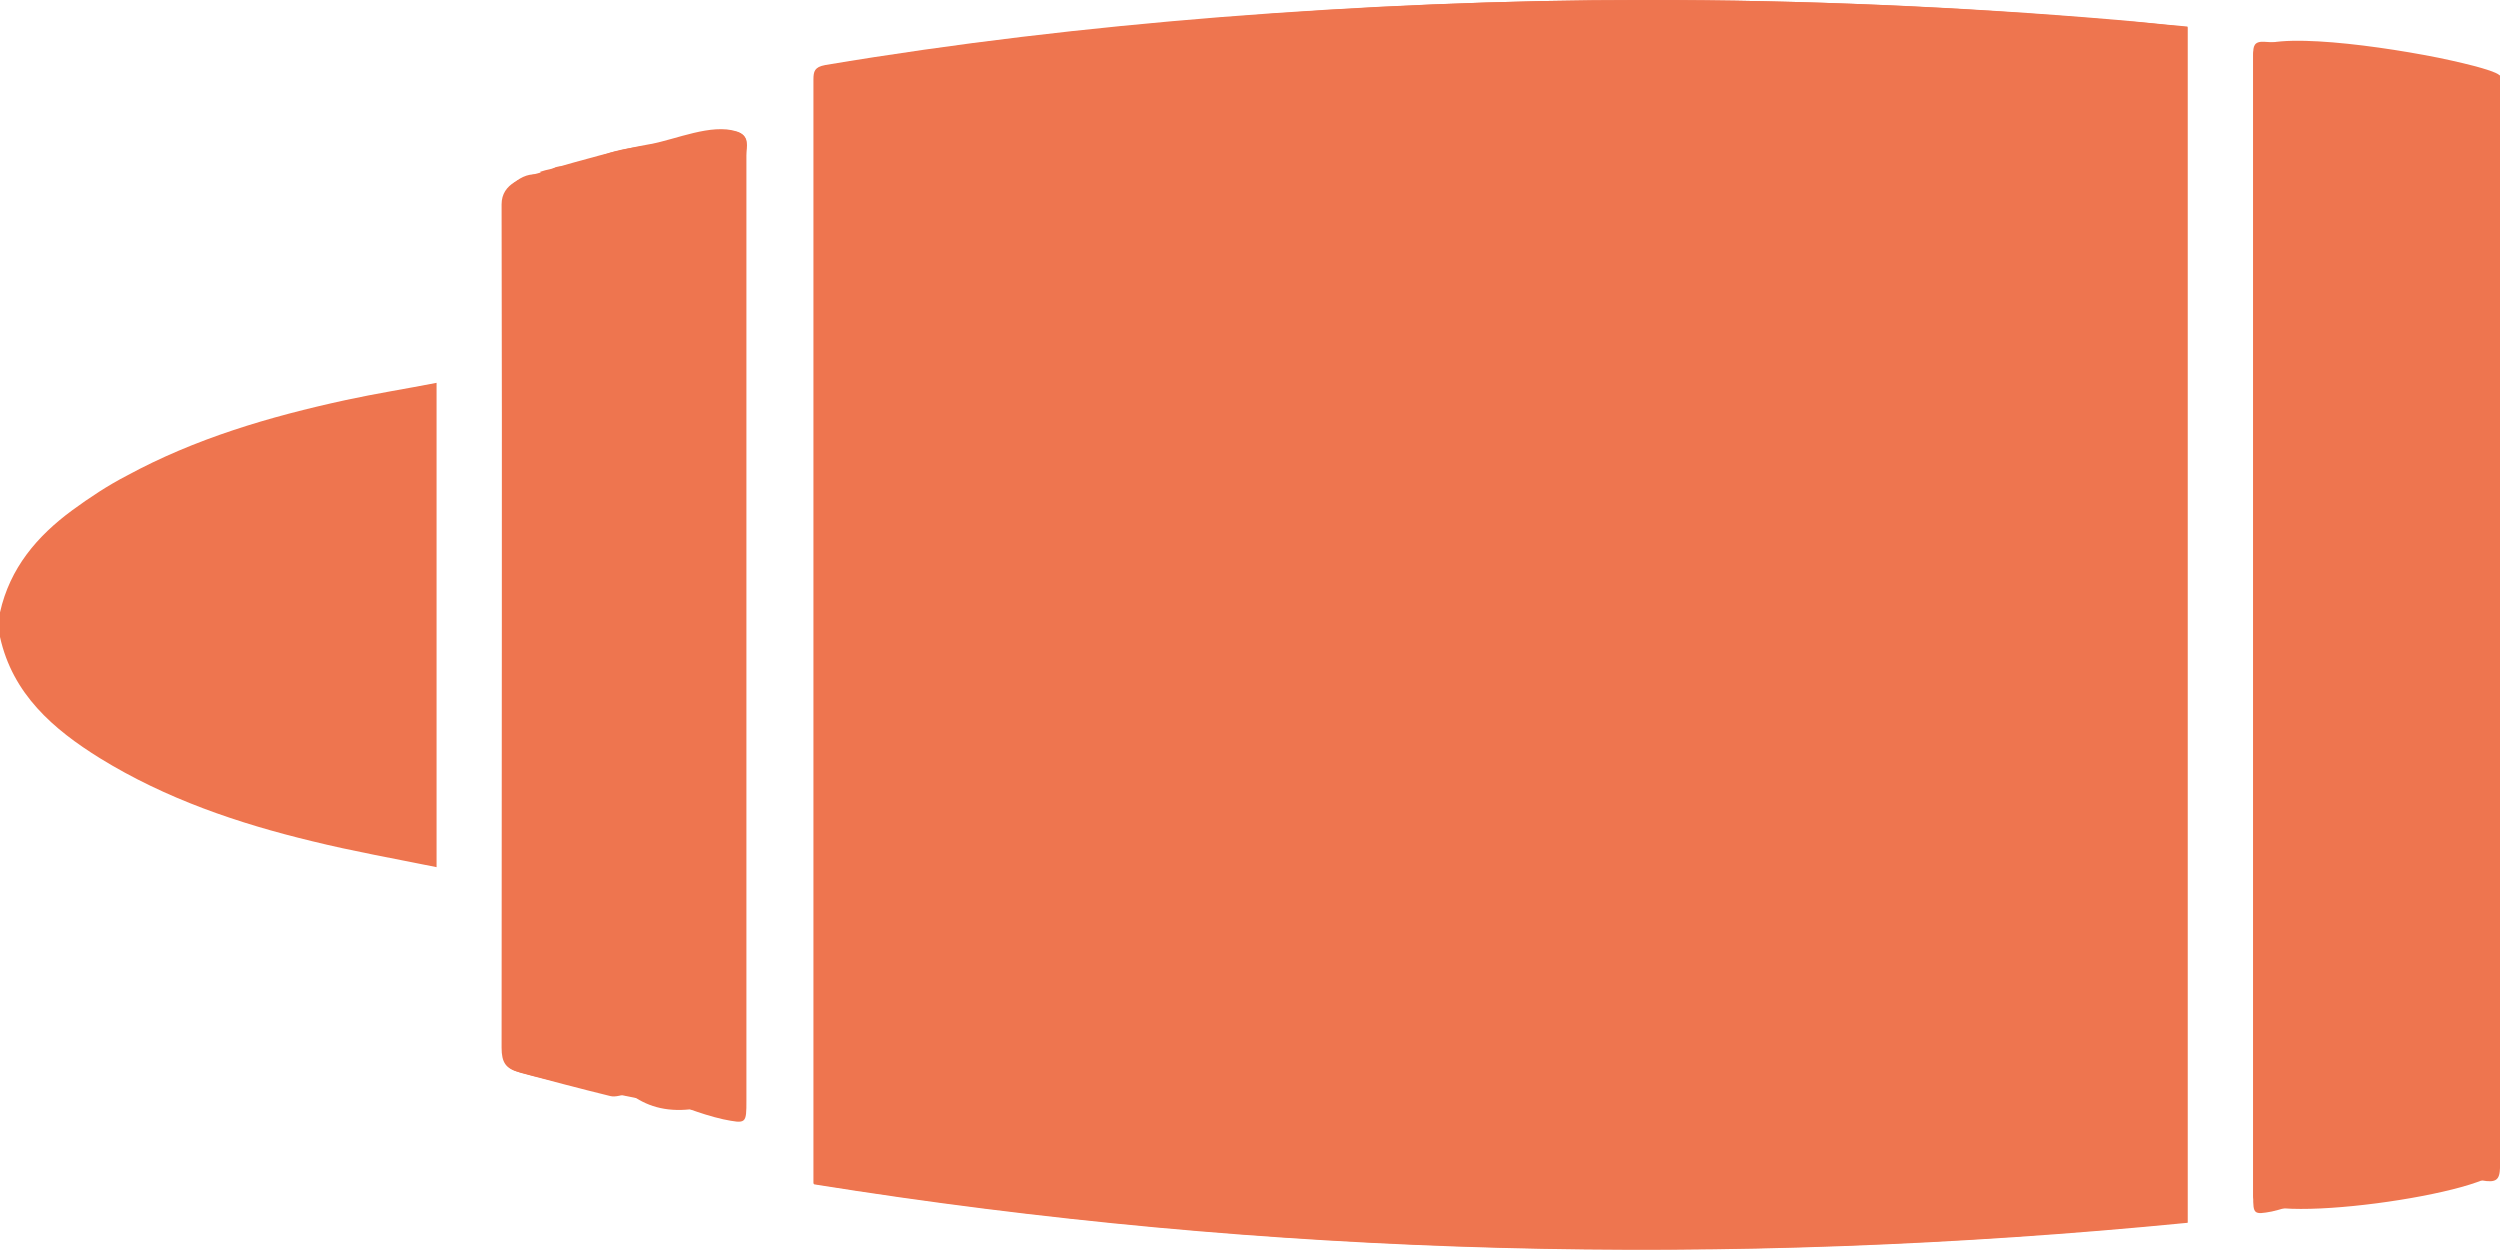
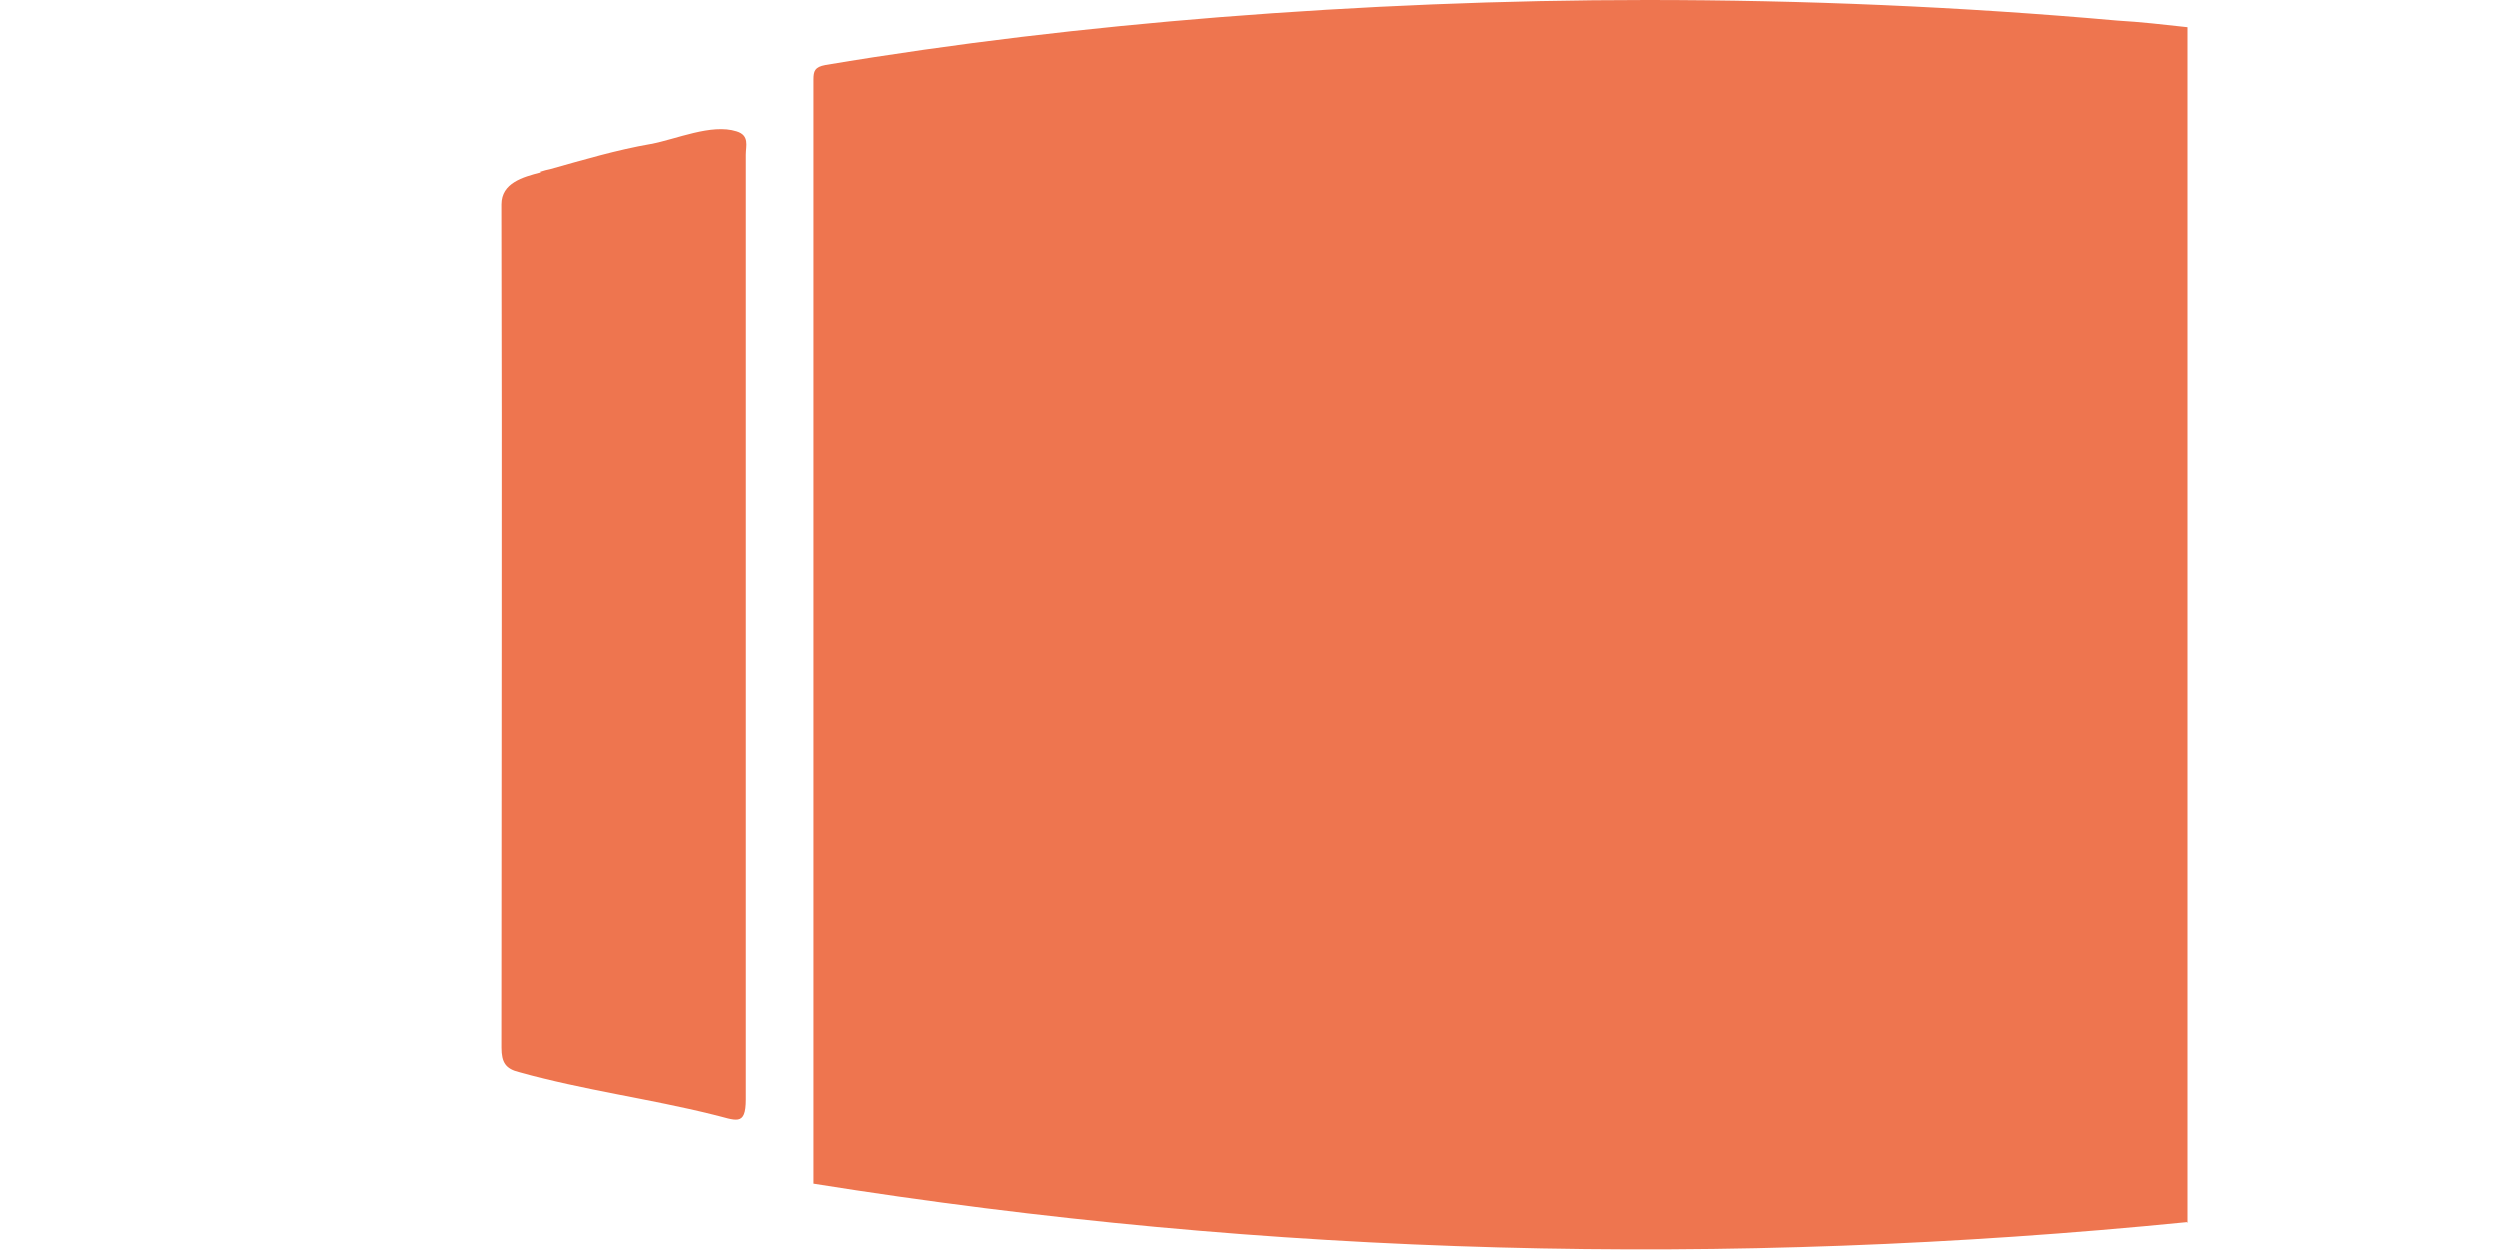
<svg xmlns="http://www.w3.org/2000/svg" id="Layer_2" viewBox="0 0 37.68 18.84">
  <defs>
    <style>
      .cls-1 {
        fill: #ee754f;
      }
    </style>
  </defs>
  <g id="Layer_1-2" data-name="Layer_1">
    <g>
-       <path class="cls-1" d="M8.16,2.65c.11-.06.19-.14.27-.14.2-.01.39-.06.58-.14.22-.1.47-.14.71-.17.18-.02.35-.07.53-.11.12-.02.24,0,.4,0,.09-.1.29-.15.46-.1.2.06.14.22.14.35,0,4.75,0,9.49,0,14.24,0,.36,0,.36-.35.29-.18-.04-.36-.1-.5-.15-.37.04-.67-.05-.91-.24-.11.02-.21.06-.29.04-.45-.11-.9-.23-1.35-.35-.21-.06-.27-.15-.27-.37,0-4.24,0-8.48,0-12.71,0-.27.35-.56.61-.43M36.72,1.02c.1-.03.17-.09.24-.08.18.04.35.1.52.15.06.02.13.03.2.05,0-.01,0,0,0,.02v16.42c0,.21-.06.25-.28.21-.06-.01-.13-.02-.19,0-.1.03-.19.1-.3.11-.37.06-.74.11-1.11.16-.15.02-.31,0-.47.01-.16.02-.31.09-.47.12-.07.01-.15-.04-.22-.03-.14.02-.26.07-.4.1-.27.05-.28.04-.28-.23,0-4.99,0-9.99,0-14.98,0-.74,0-1.49,0-2.23,0-.12.01-.2.17-.19.28.02.56.01.83.04.34.03.69.07,1.03.13.26.05.55-.02.74.22M32.97,18.43c-6.93.68-13.83.52-20.7-.58,0-.08,0-.13,0-.18,0-1.77,0-3.55,0-5.32,0-3.71,0-7.42,0-11.14,0-.14.02-.2.18-.22,1.97-.33,3.94-.56,5.93-.72C20.51.09,22.67,0,24.82,0c2.37,0,4.73.1,7.09.3.35.03.7.07,1.06.1v18.02Z" />
-       <path class="cls-1" d="M0,9.6c.19.86.8,1.39,1.51,1.83.99.61,2.08.98,3.2,1.25.61.15,1.23.26,1.87.39v-7.3c-.46.09-.91.16-1.37.26-1.15.25-2.27.58-3.3,1.14-.29.15-.56.33-.82.52-.53.39-.94.87-1.09,1.54v.37Z" />
      <path class="cls-1" d="M32.97,18.43V.41c-.36-.04-.71-.08-1.06-.1C29.55.1,27.19,0,24.82,0c-2.15,0-4.31.09-6.45.26-1.99.16-3.96.39-5.93.72-.16.03-.18.09-.18.22,0,3.71,0,7.42,0,11.14,0,1.77,0,3.55,0,5.32,0,.05,0,.11,0,.18,6.88,1.1,13.77,1.27,20.7.58" />
-       <path class="cls-1" d="M36.75.87c-1.1-.22-2.79-.42-2.79-.05,0,.74,0,1.48,0,2.23,0,4.99,0,9.99,0,14.98,0,.48,3.72-.05,3.72-.44V1.17s0-.04,0-.02c0-.06-.4-.17-.93-.28" />
      <path class="cls-1" d="M8.15,2.6c-.27.07-.59.16-.59.48.01,4.24,0,8.48,0,12.71,0,.22.06.32.27.37.96.27,1.96.4,2.92.64.34.08.49.19.49-.23,0-4.75,0-9.49,0-14.24,0-.13.06-.29-.14-.35-.38-.12-.91.12-1.29.19-.52.09-1.02.24-1.52.38-.05.01-.09.02-.15.04" />
    </g>
  </g>
</svg>